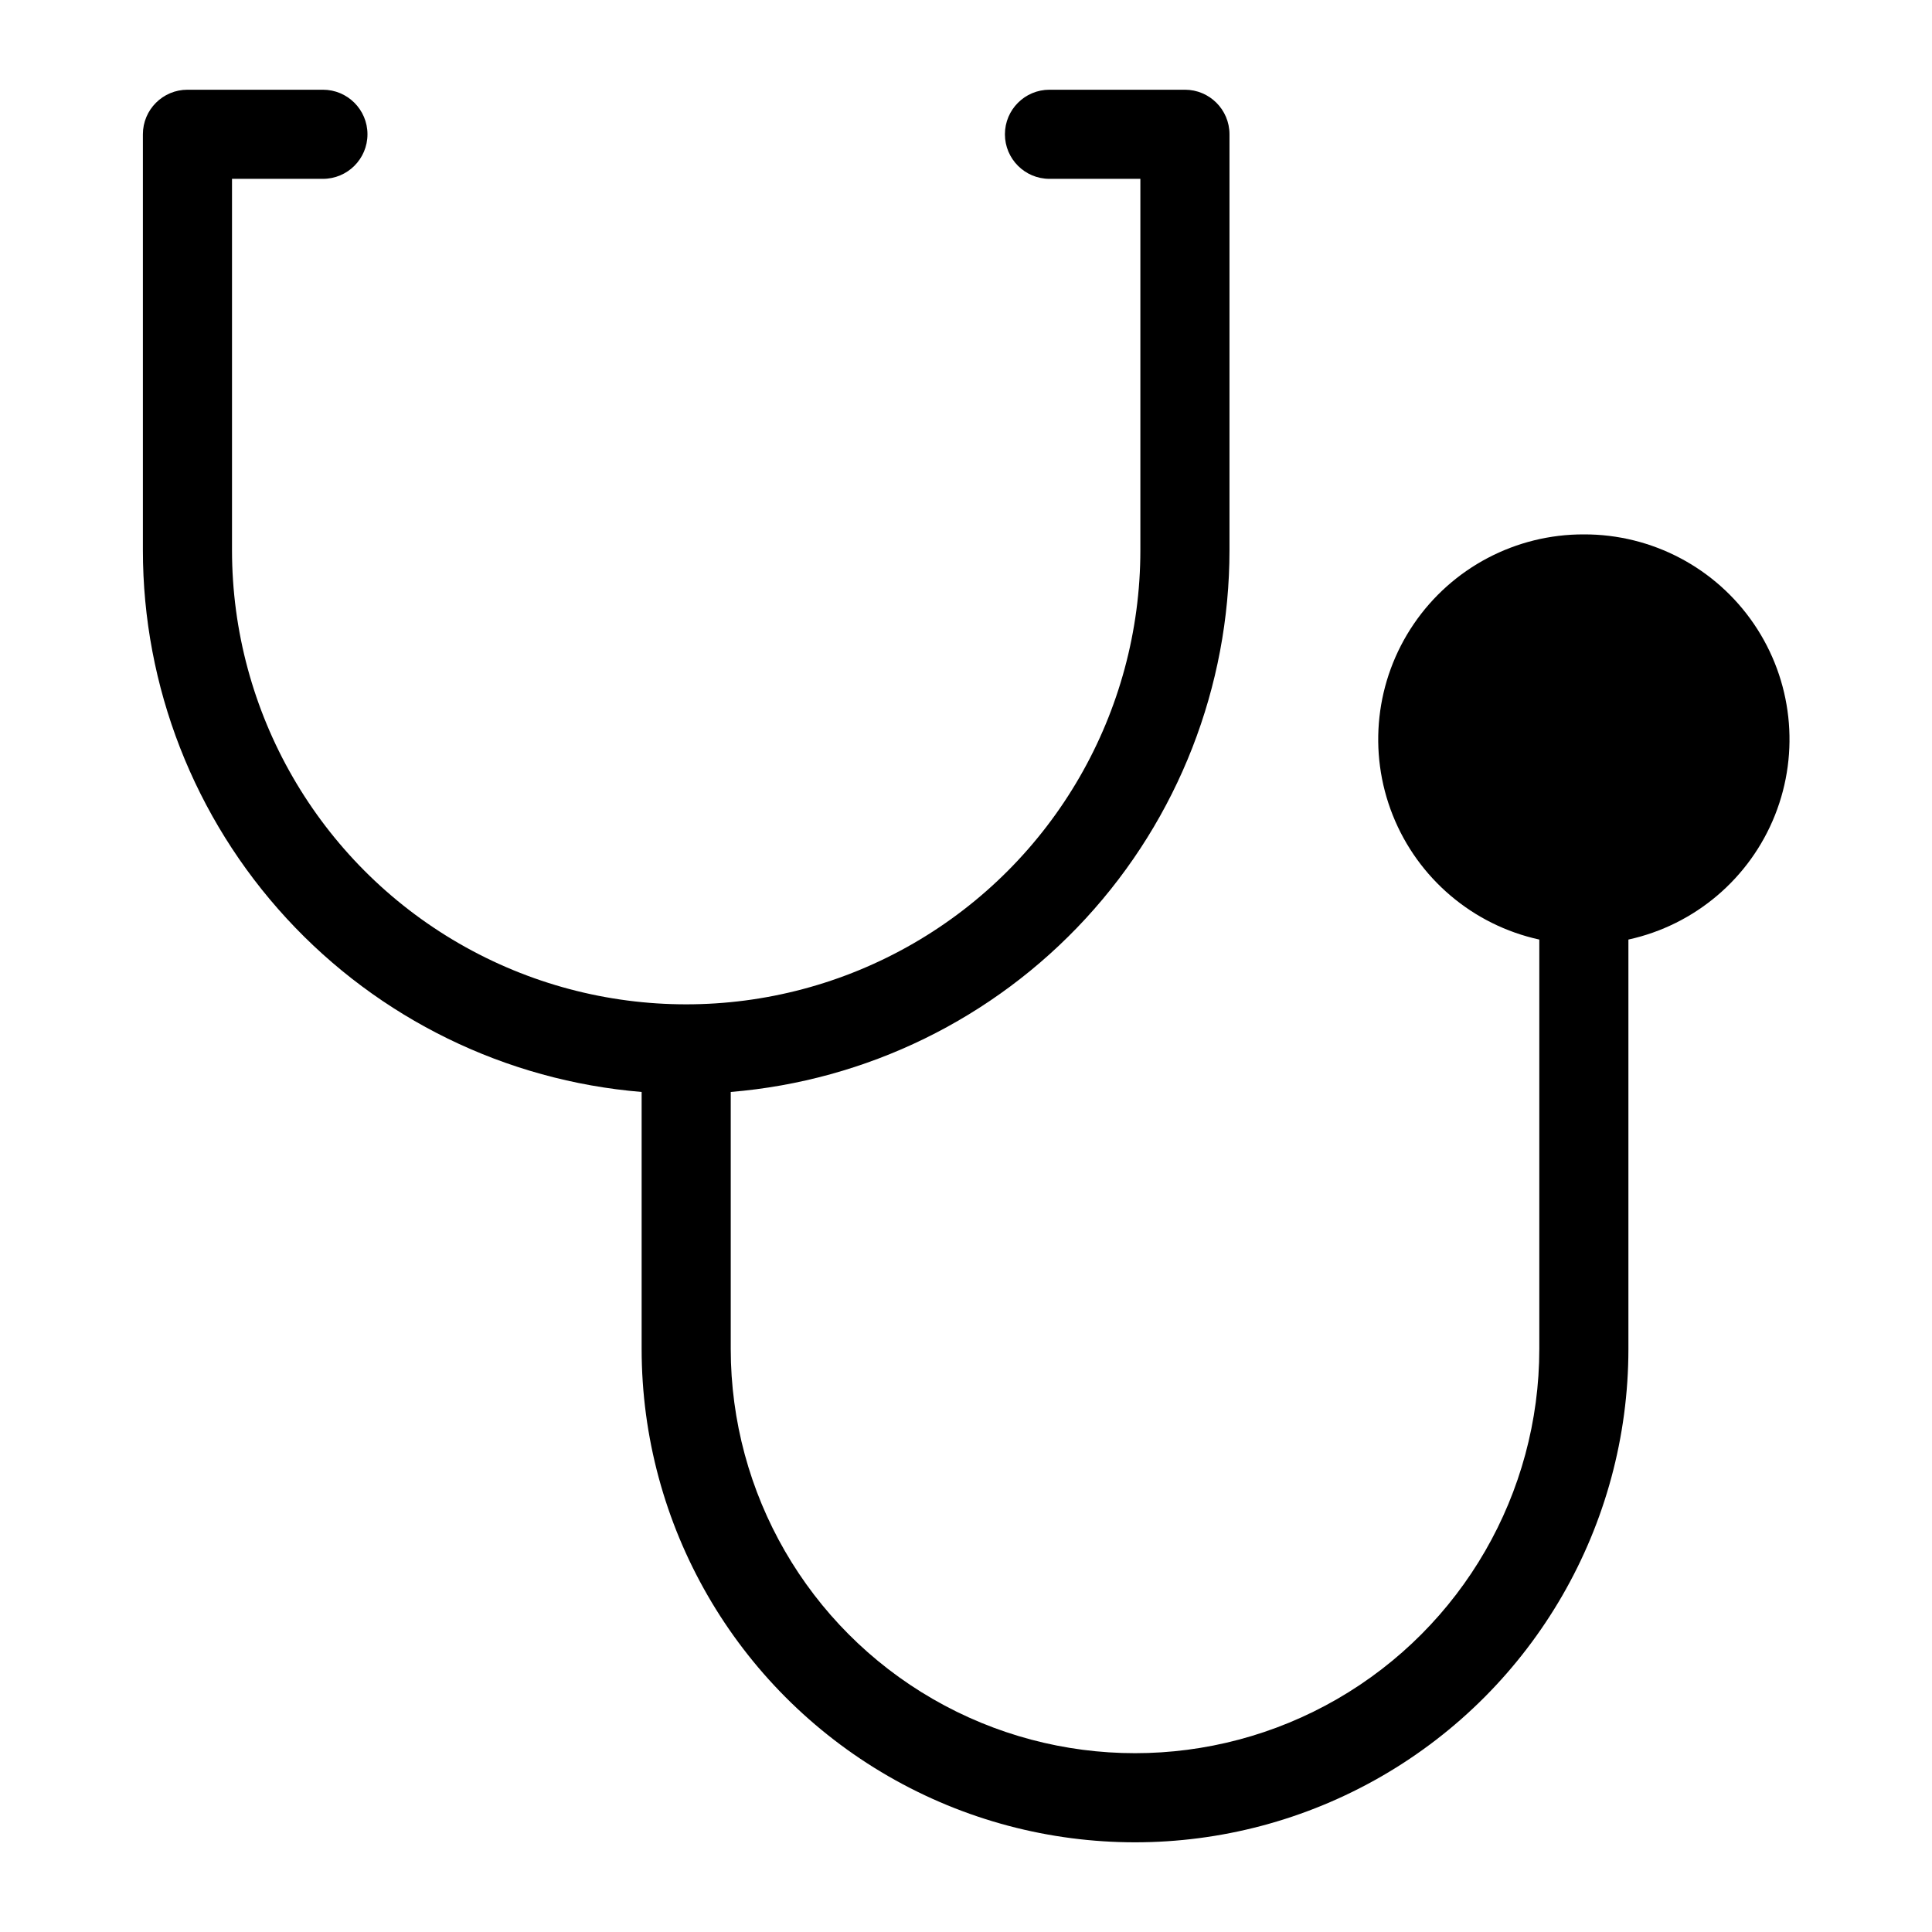
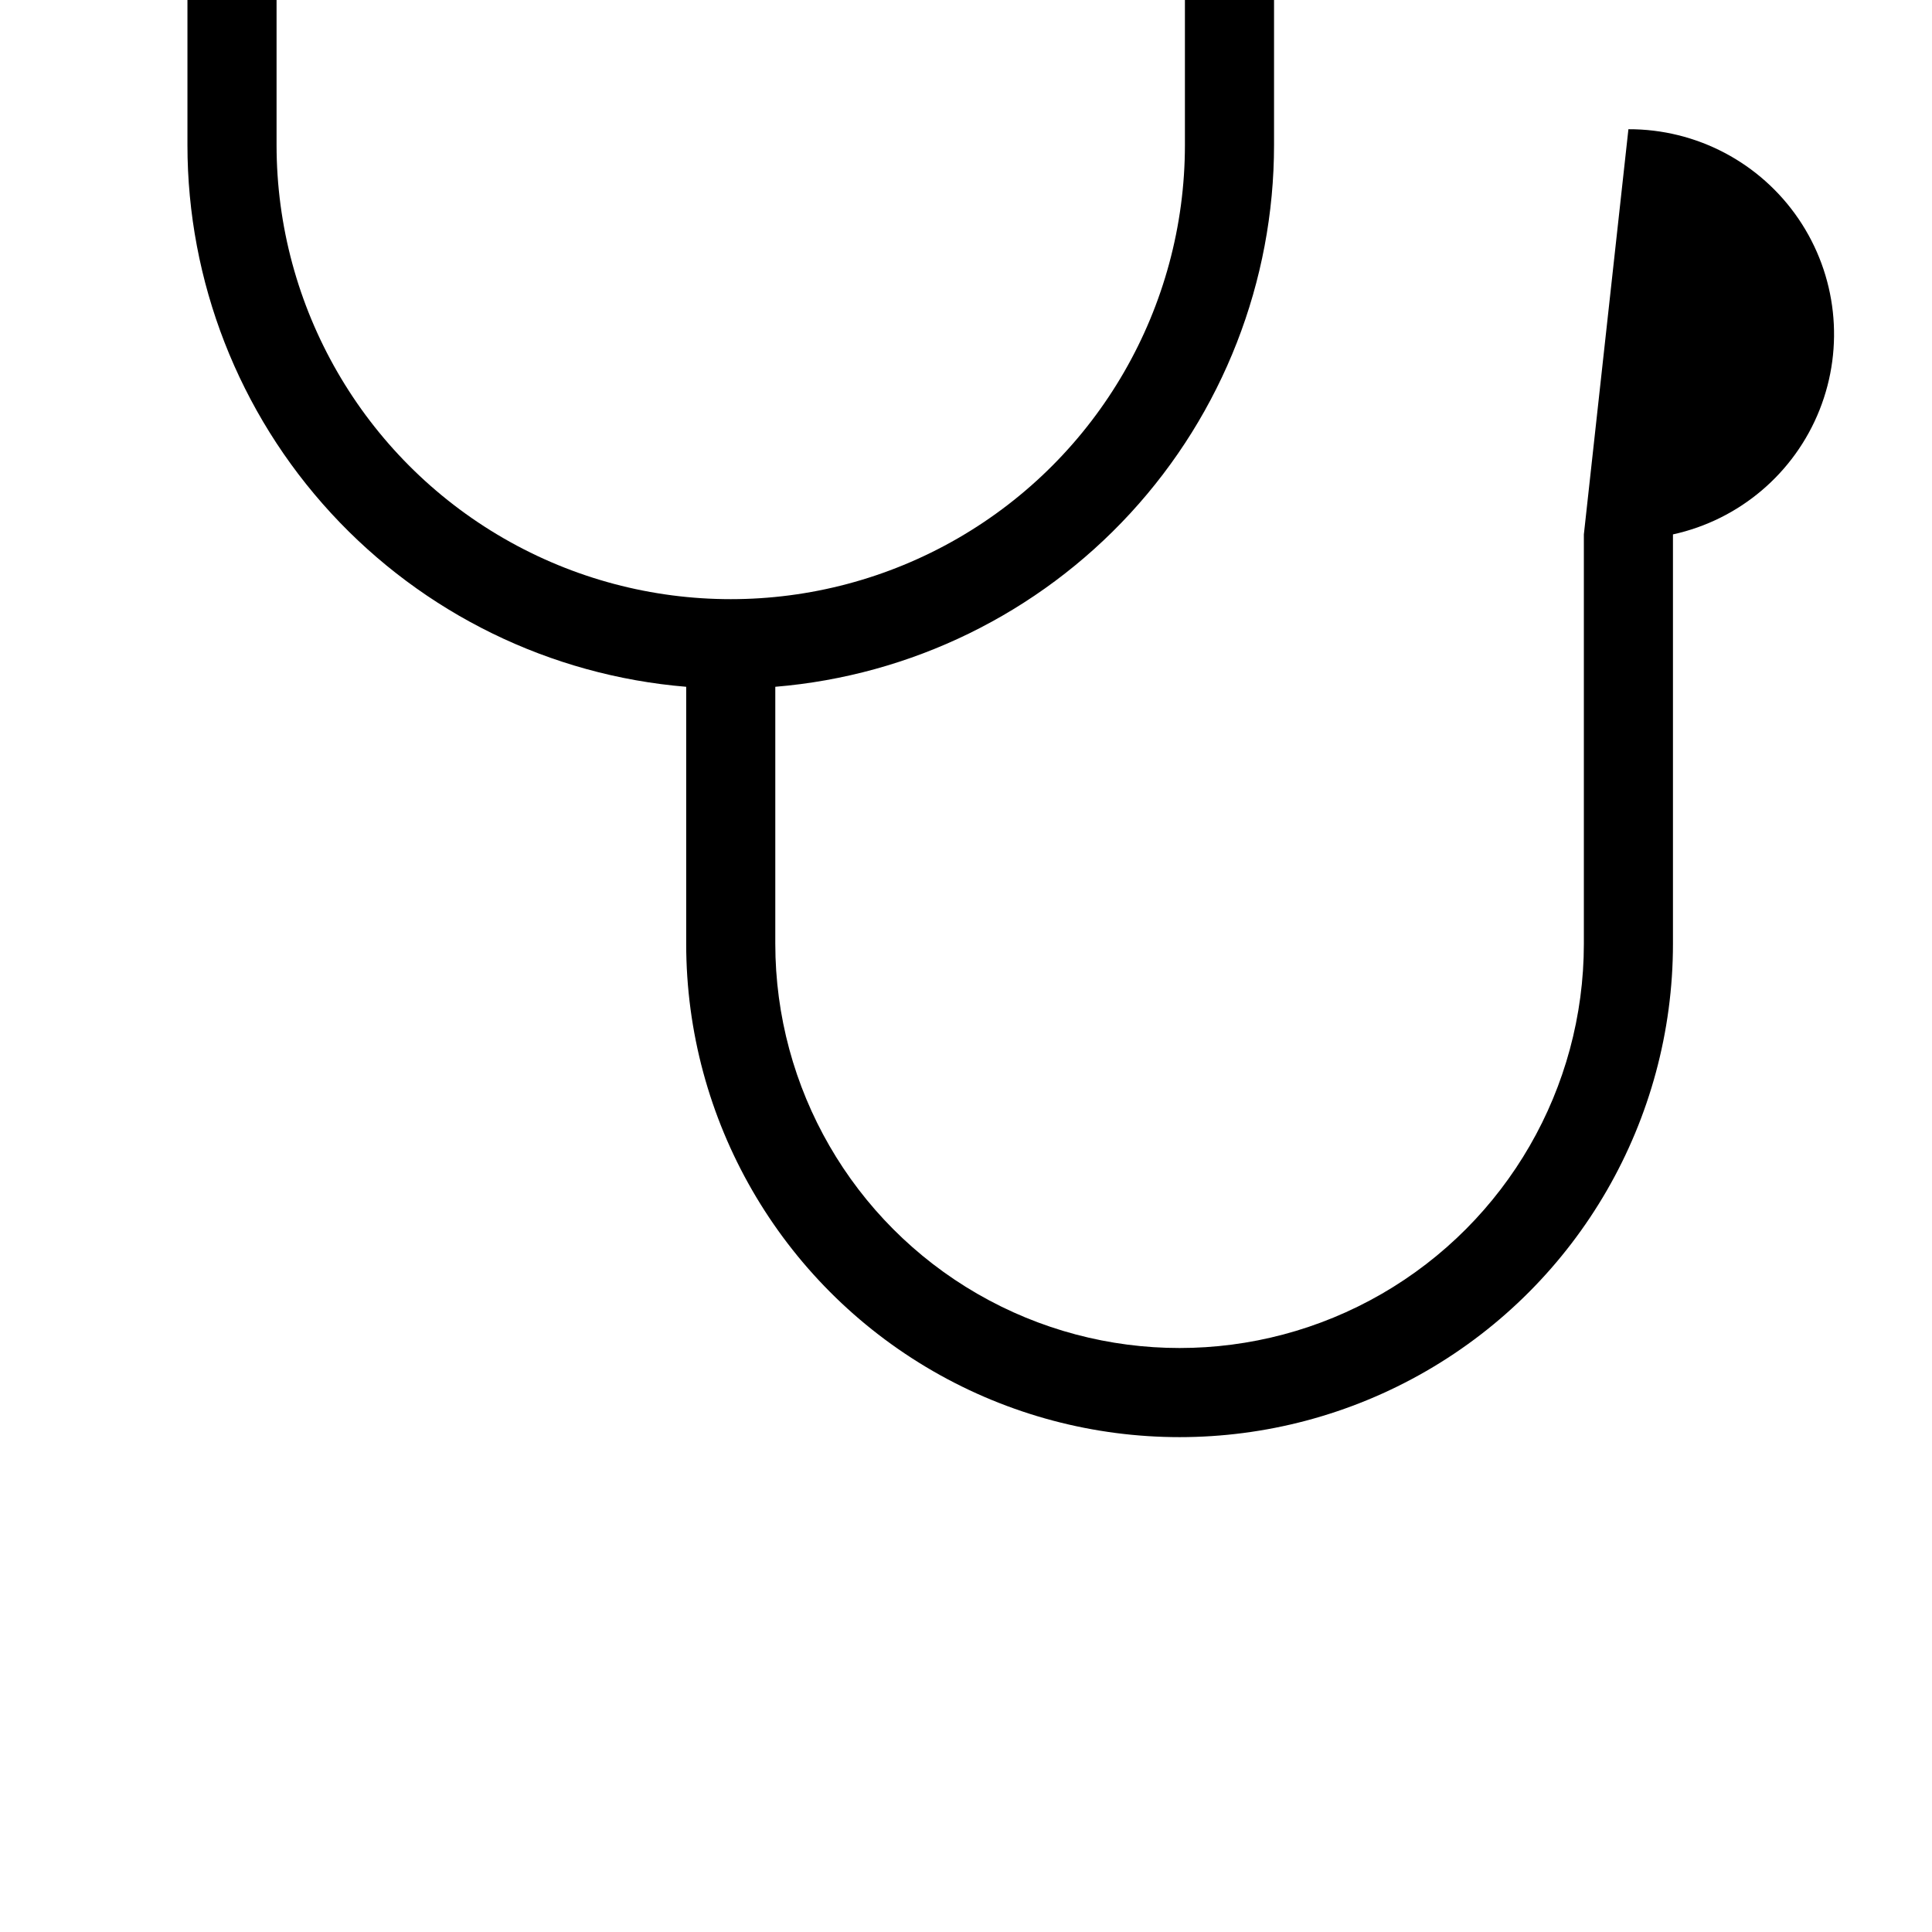
<svg xmlns="http://www.w3.org/2000/svg" fill="#000000" width="800px" height="800px" version="1.1" viewBox="144 144 512 512">
-   <path d="m563.74 285.62c-18.039-0.059-34.93 8.84-45.082 23.75-10.148 14.91-12.238 33.887-5.57 50.648 6.668 16.758 21.223 29.117 38.844 32.977v108.48c0 38.277-20.422 73.645-53.57 92.785-33.148 19.137-73.988 19.137-107.14 0-33.148-19.141-53.57-54.508-53.57-92.785v-68.094c36.027-2.981 69.617-19.402 94.102-46 24.484-26.602 38.074-61.434 38.07-97.586v-110.21c0-6.523-5.289-11.809-11.809-11.809h-35.898c-6.519 0-11.805 5.285-11.805 11.809 0 6.519 5.285 11.809 11.805 11.809h24.09v98.398c0 43.004-22.941 82.738-60.18 104.24-37.242 21.5-83.125 21.5-120.36 0-37.242-21.5-60.184-61.234-60.184-104.24v-98.398h24.09c6.519 0 11.809-5.289 11.809-11.809 0-6.523-5.289-11.809-11.809-11.809h-35.898c-6.519 0-11.809 5.285-11.809 11.809v110.21c-0.004 36.152 13.586 70.984 38.07 97.586 24.484 26.598 58.074 43.02 94.102 46v68.094c0 46.715 24.922 89.879 65.379 113.24 40.453 23.355 90.297 23.355 130.75 0 40.453-23.359 65.375-66.523 65.375-113.24v-108.48c17.621-3.859 32.176-16.219 38.844-32.977 6.668-16.762 4.582-35.738-5.57-50.648-10.152-14.91-27.043-23.809-45.078-23.75z" />
+   <path d="m563.74 285.62v108.48c0 38.277-20.422 73.645-53.57 92.785-33.148 19.137-73.988 19.137-107.14 0-33.148-19.141-53.57-54.508-53.57-92.785v-68.094c36.027-2.981 69.617-19.402 94.102-46 24.484-26.602 38.074-61.434 38.07-97.586v-110.21c0-6.523-5.289-11.809-11.809-11.809h-35.898c-6.519 0-11.805 5.285-11.805 11.809 0 6.519 5.285 11.809 11.805 11.809h24.09v98.398c0 43.004-22.941 82.738-60.18 104.24-37.242 21.5-83.125 21.5-120.36 0-37.242-21.5-60.184-61.234-60.184-104.24v-98.398h24.09c6.519 0 11.809-5.289 11.809-11.809 0-6.523-5.289-11.809-11.809-11.809h-35.898c-6.519 0-11.809 5.285-11.809 11.809v110.21c-0.004 36.152 13.586 70.984 38.07 97.586 24.484 26.598 58.074 43.02 94.102 46v68.094c0 46.715 24.922 89.879 65.379 113.24 40.453 23.355 90.297 23.355 130.75 0 40.453-23.359 65.375-66.523 65.375-113.24v-108.48c17.621-3.859 32.176-16.219 38.844-32.977 6.668-16.762 4.582-35.738-5.57-50.648-10.152-14.91-27.043-23.809-45.078-23.75z" />
</svg>